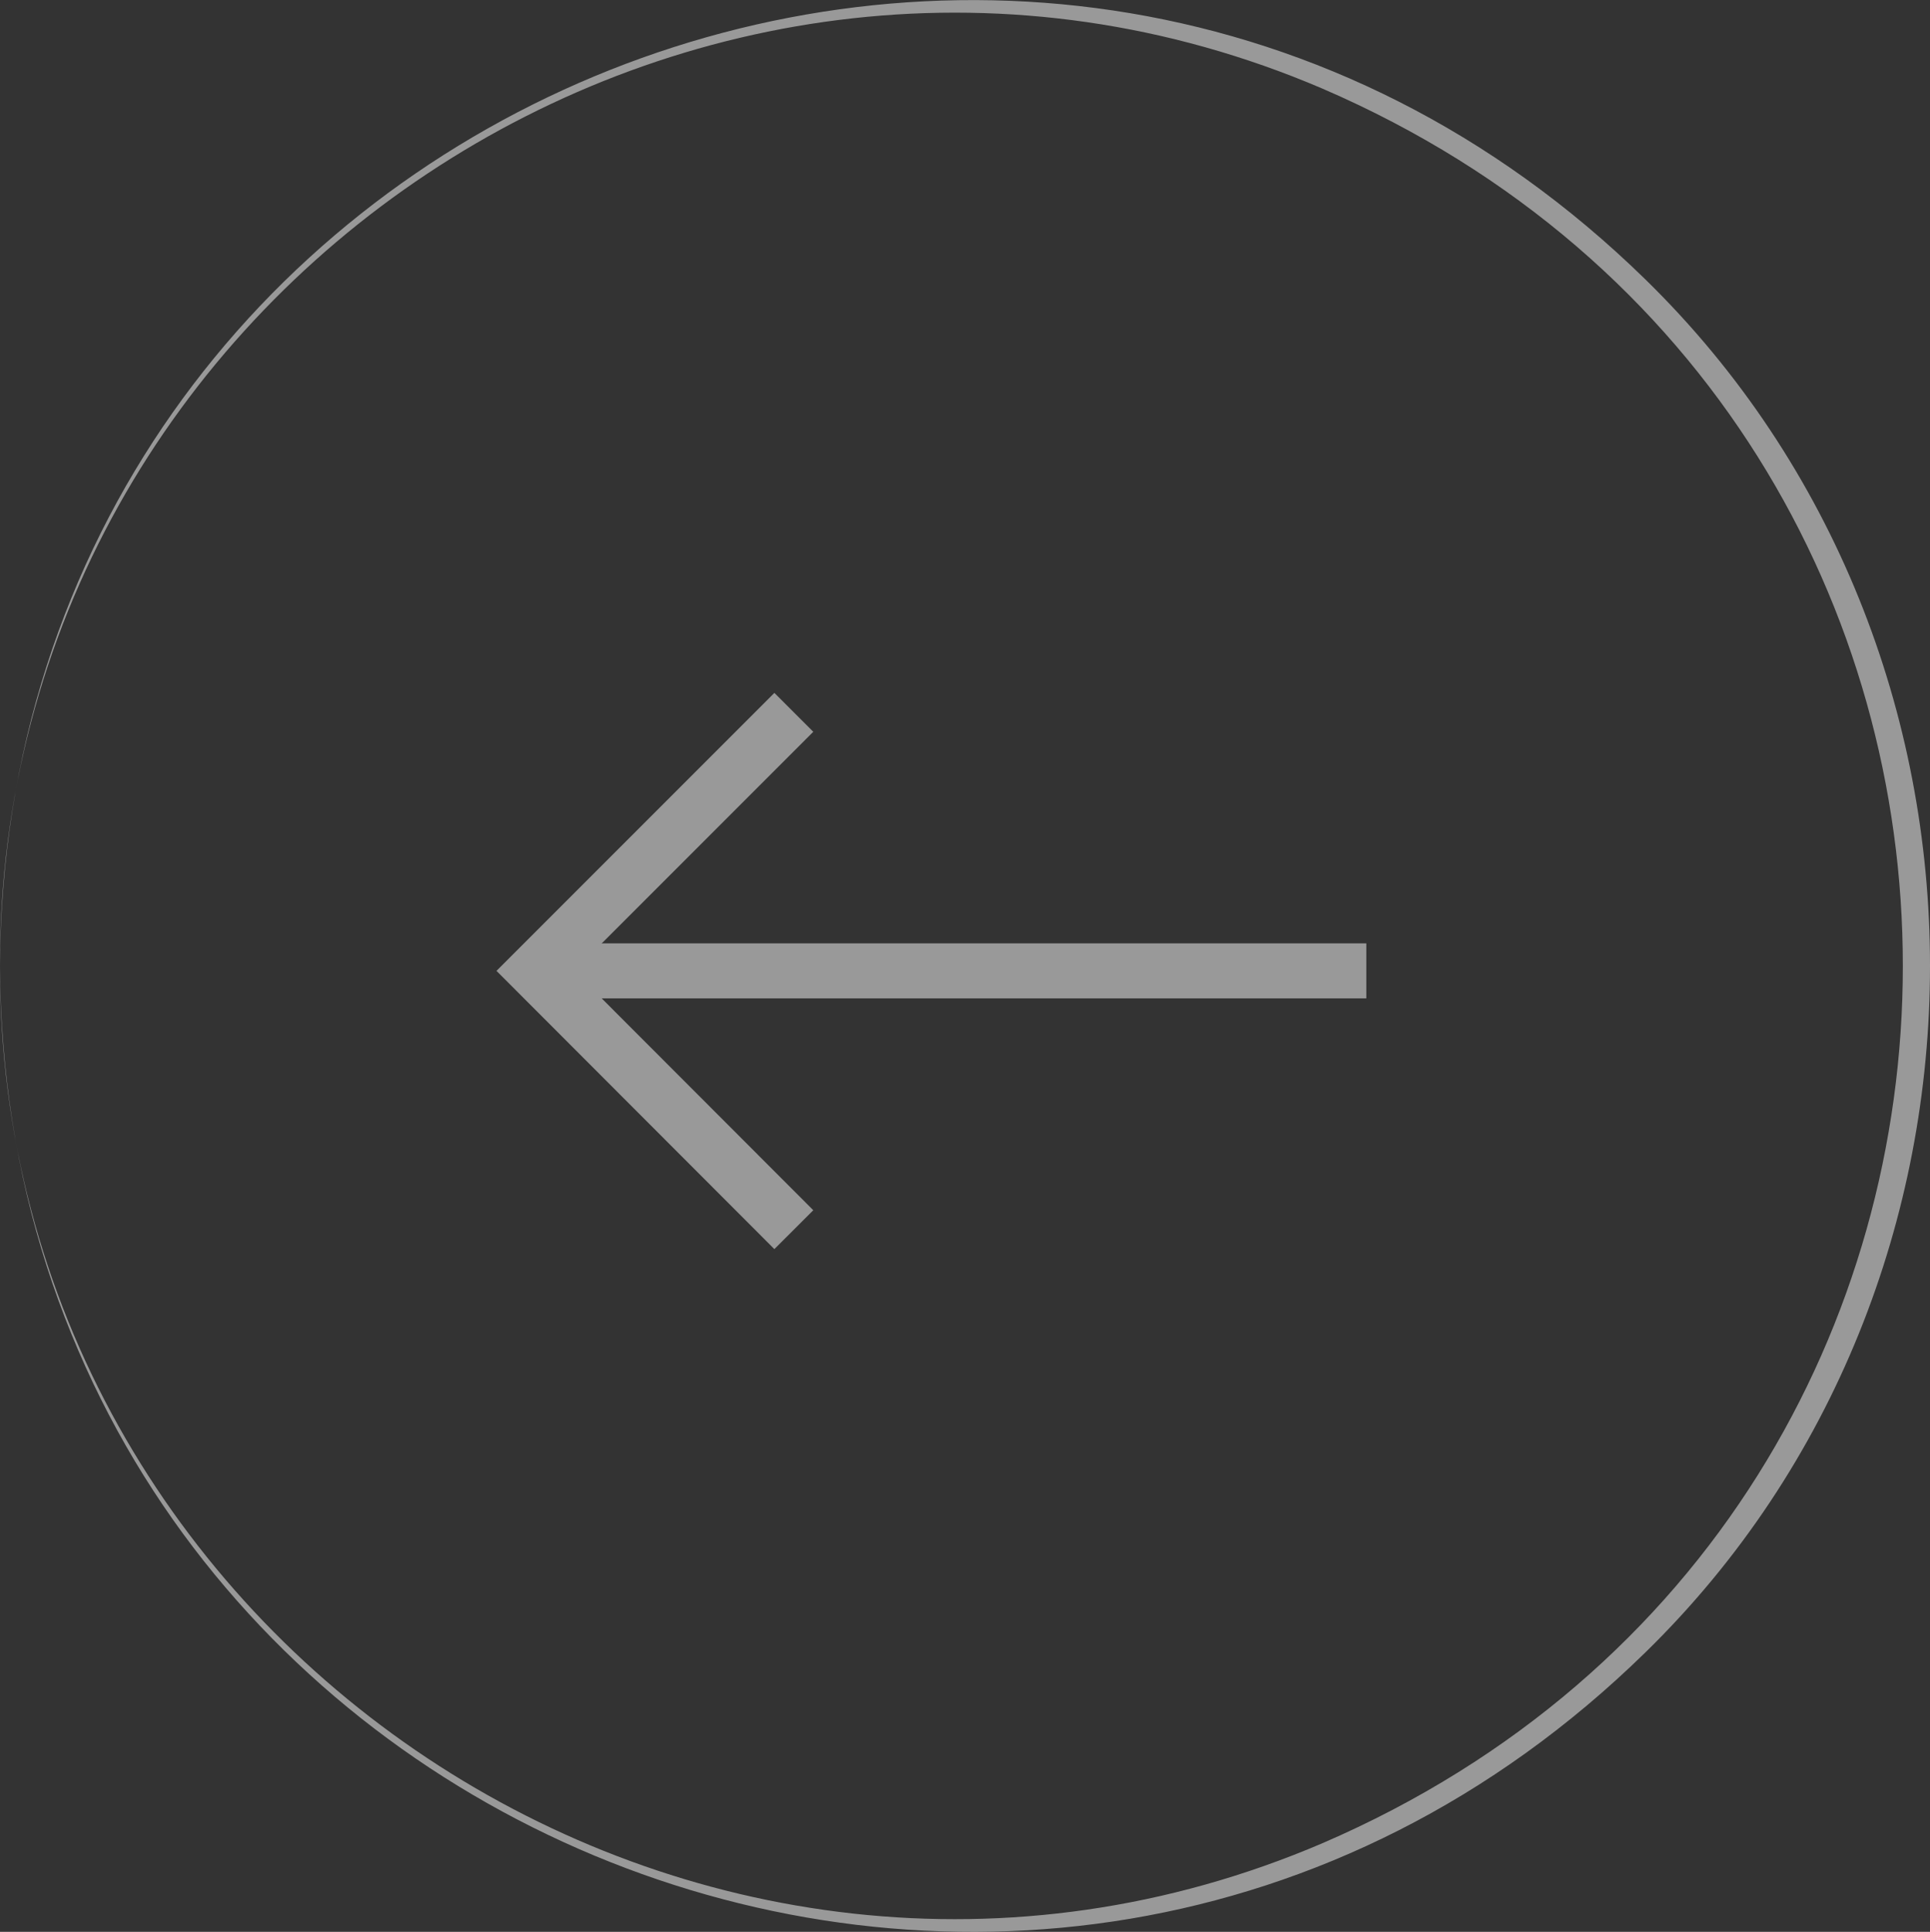
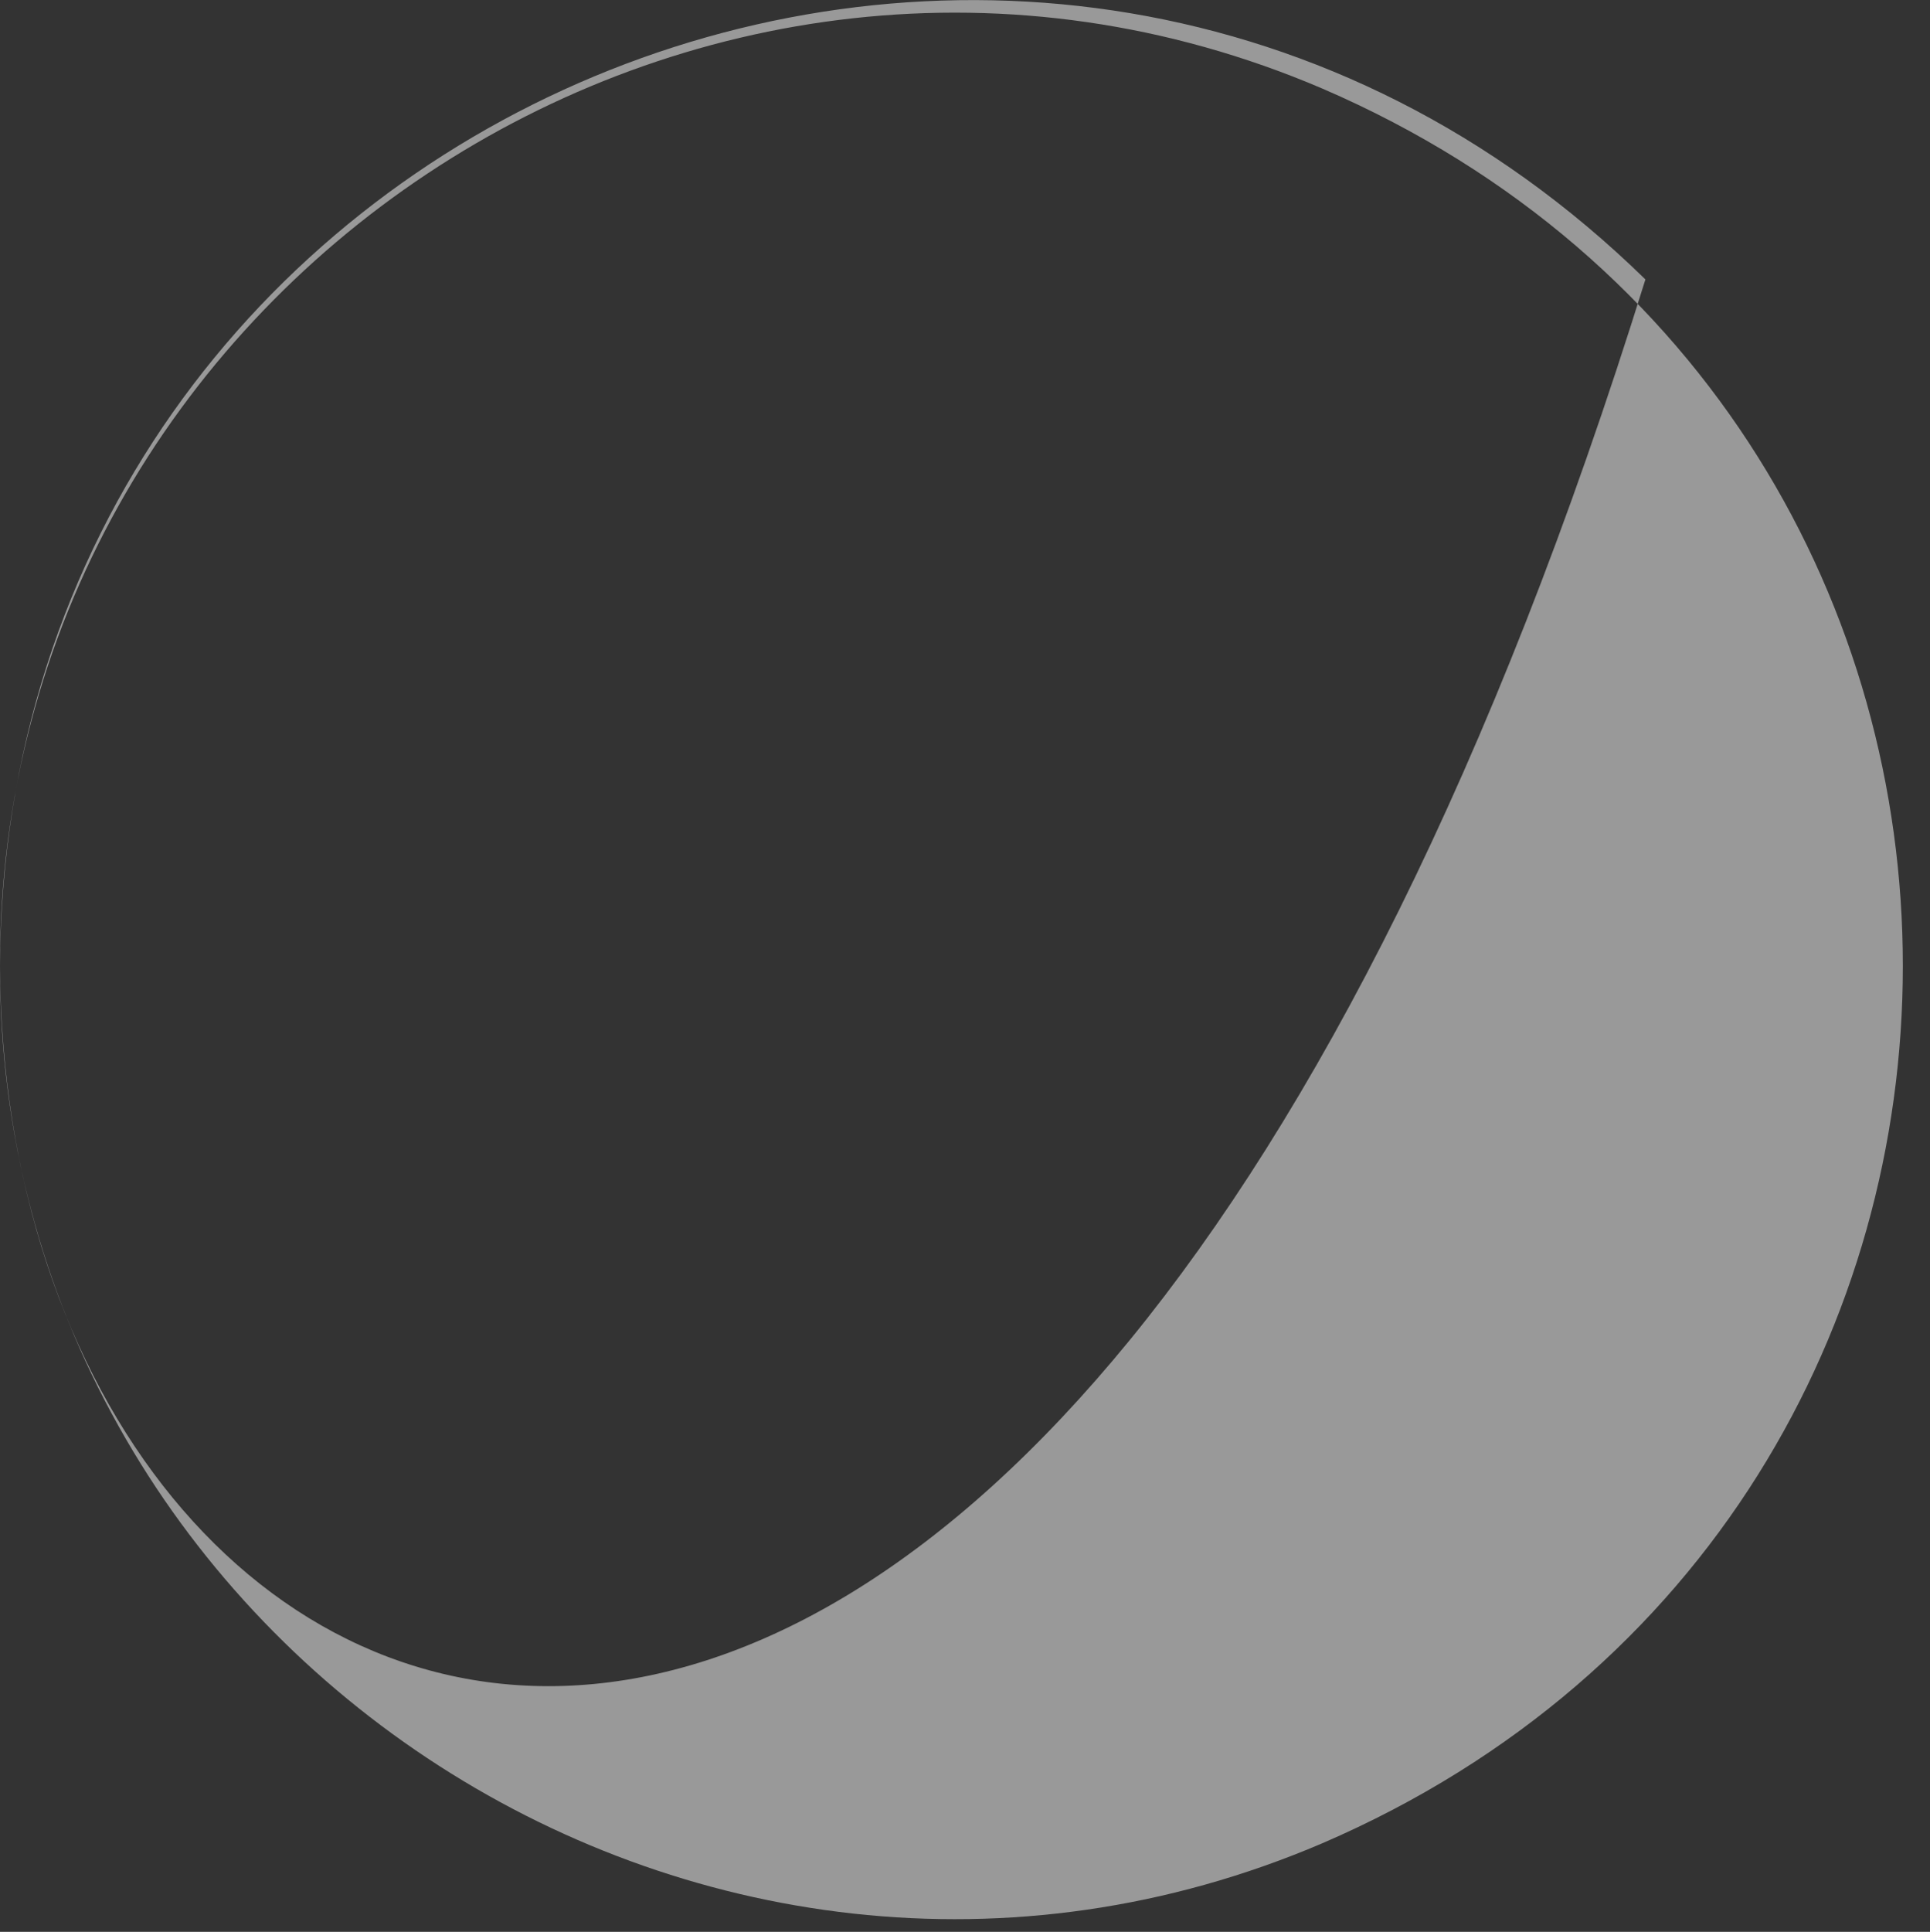
<svg xmlns="http://www.w3.org/2000/svg" id="_Слой_2" data-name="Слой 2" viewBox="0 0 70.19 70.24">
  <rect x="0" y="0" width="70.19" height="70.24" fill="#333333" stroke="none" />
  <g id="_Слой_2-2" data-name="Слой 2">
    <g opacity=".5">
-       <path d="M0,35.12C.15,3.95,37.54-11.64,59.84,10.16c13.8,13.48,13.8,36.44,0,49.92C37.54,81.89.15,66.29,0,35.12H0ZM0,35.12c-.06,24.61,25.47,41.57,48.09,31.9,28.15-12.14,28.15-51.66,0-63.8C25.47-6.45-.06,10.51,0,35.12H0Z" fill="#fff" />
-       <line x1="19.51" y1="35.3" x2="49.69" y2="35.3" fill="none" stroke="#fff" stroke-miterlimit="10" stroke-width="2" />
-       <polyline points="28.87 44.71 19.47 35.3 28.87 25.9" fill="none" stroke="#fff" stroke-miterlimit="10" stroke-width="2" />
+       <path d="M0,35.12C.15,3.95,37.54-11.64,59.84,10.16C37.54,81.89.15,66.29,0,35.12H0ZM0,35.12c-.06,24.61,25.47,41.57,48.09,31.9,28.15-12.14,28.15-51.66,0-63.8C25.47-6.45-.06,10.51,0,35.12H0Z" fill="#fff" />
    </g>
  </g>
</svg>